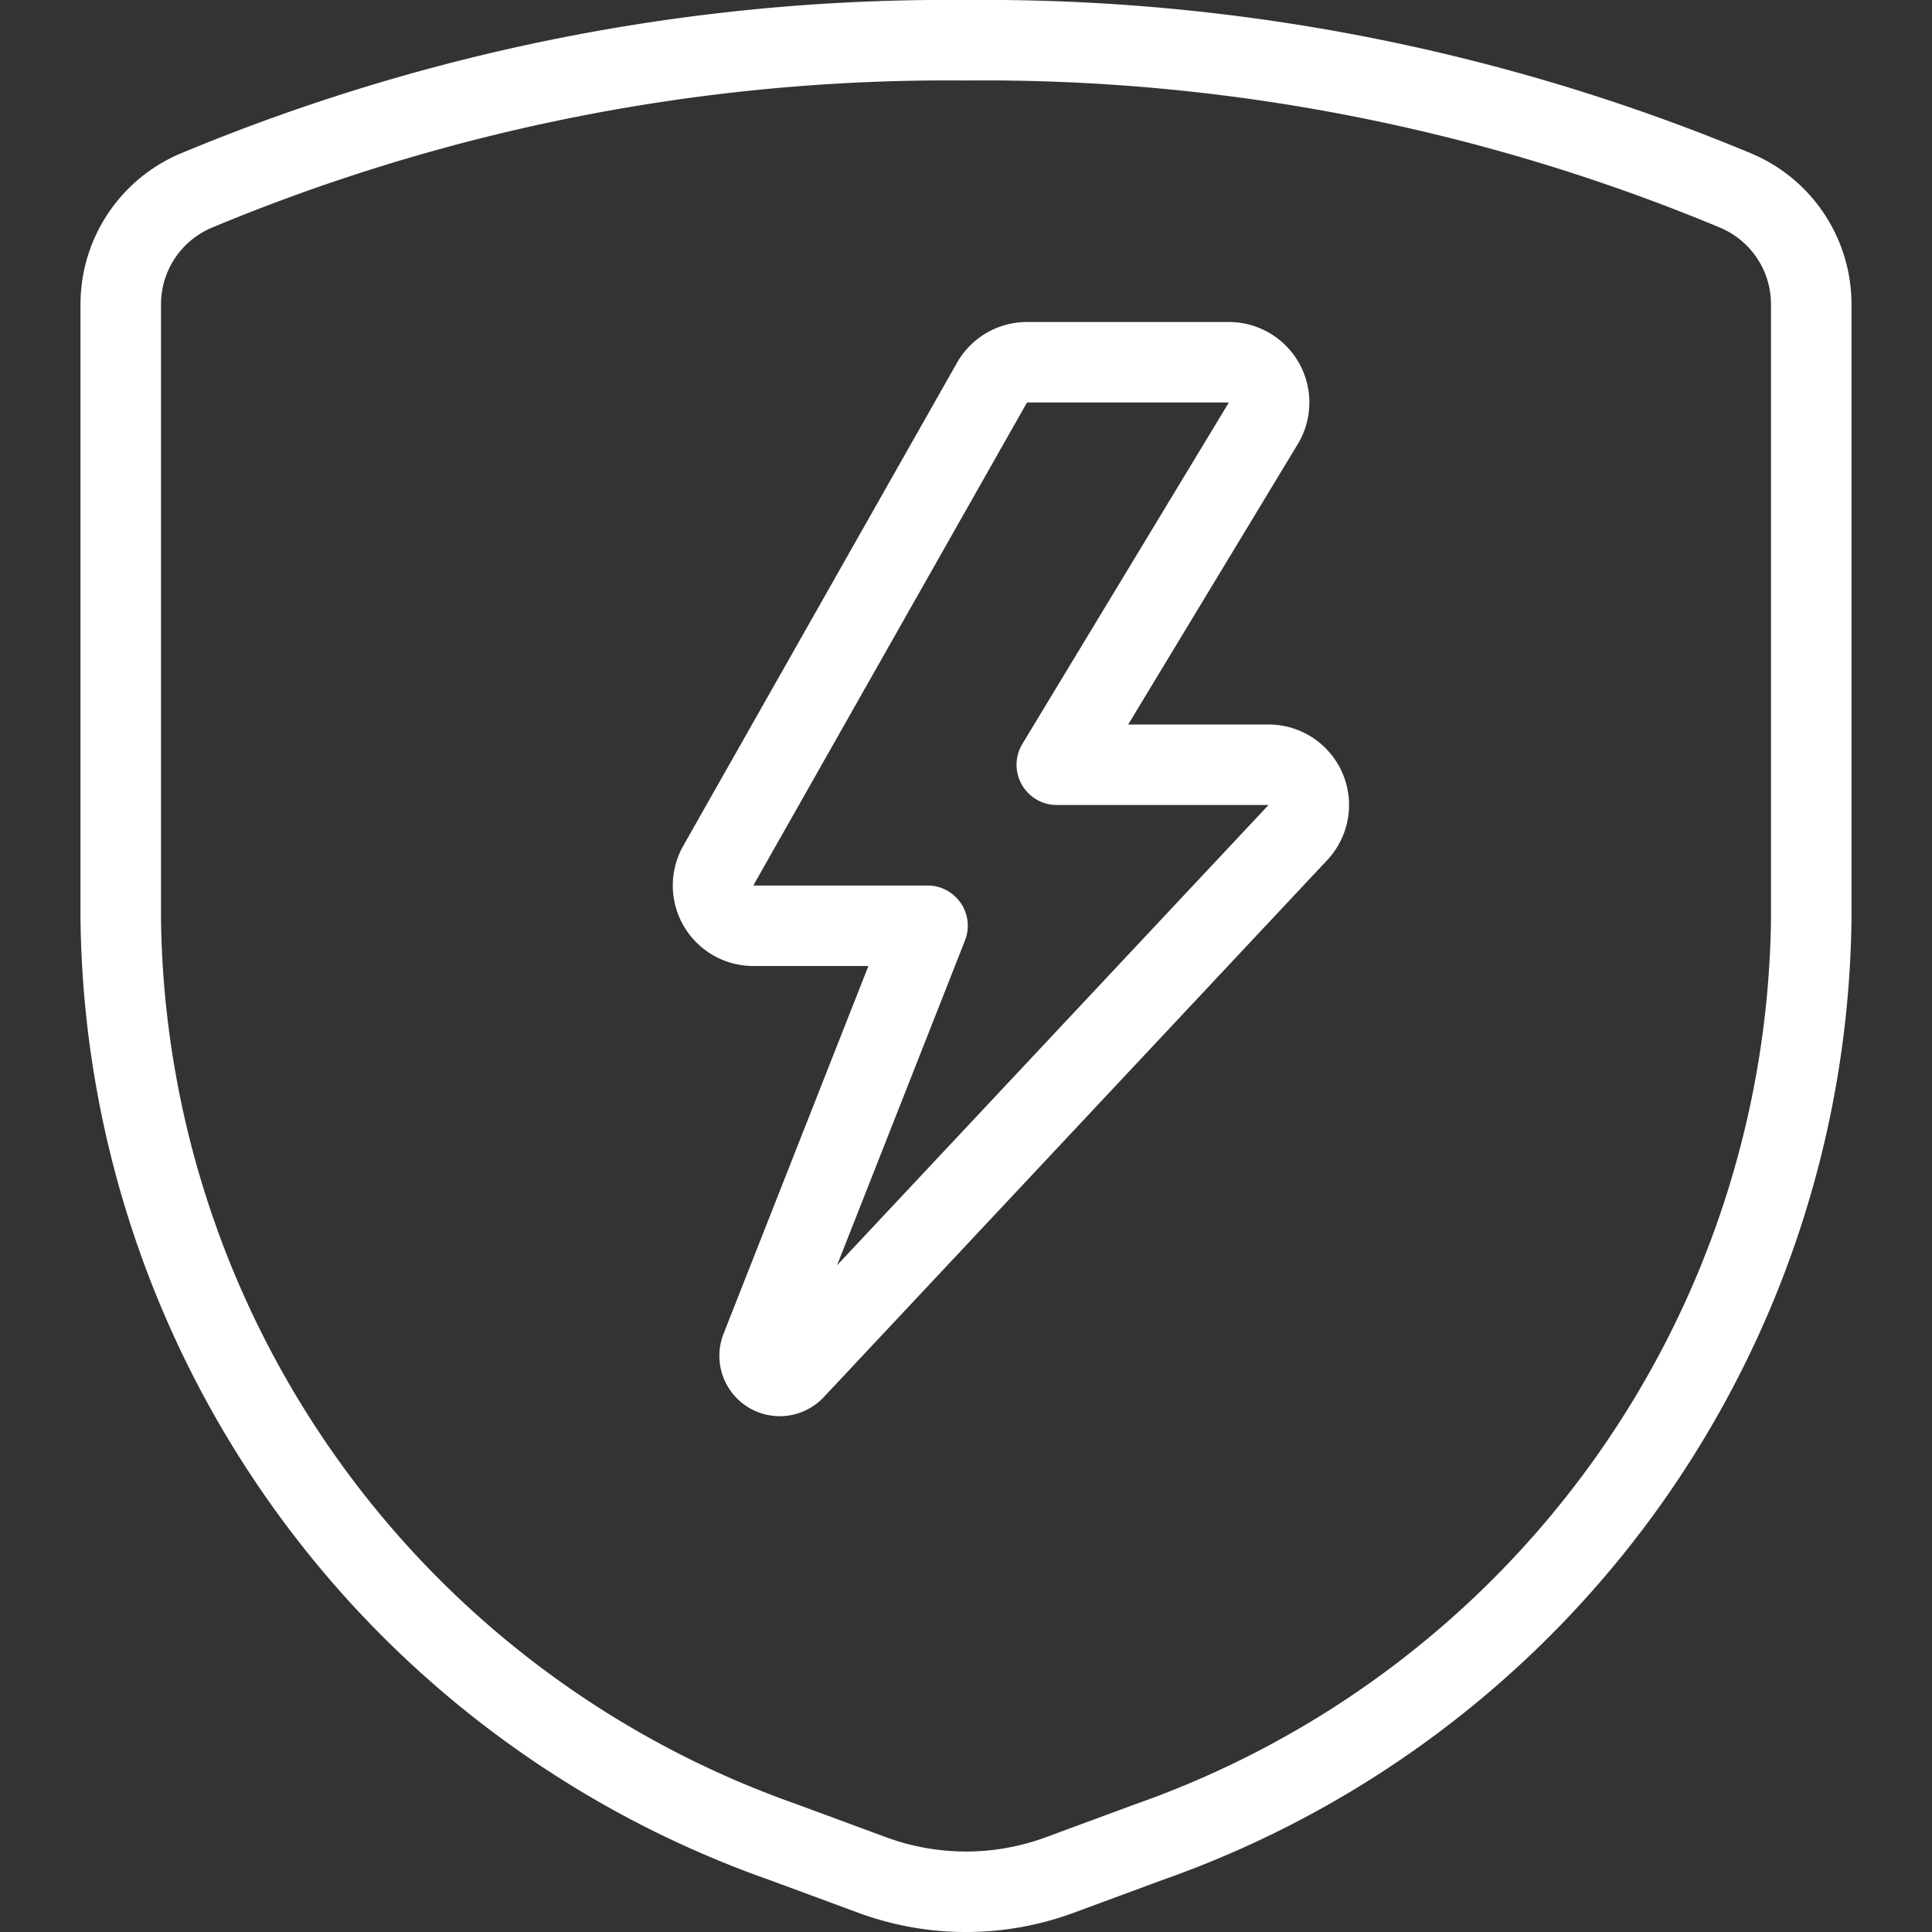
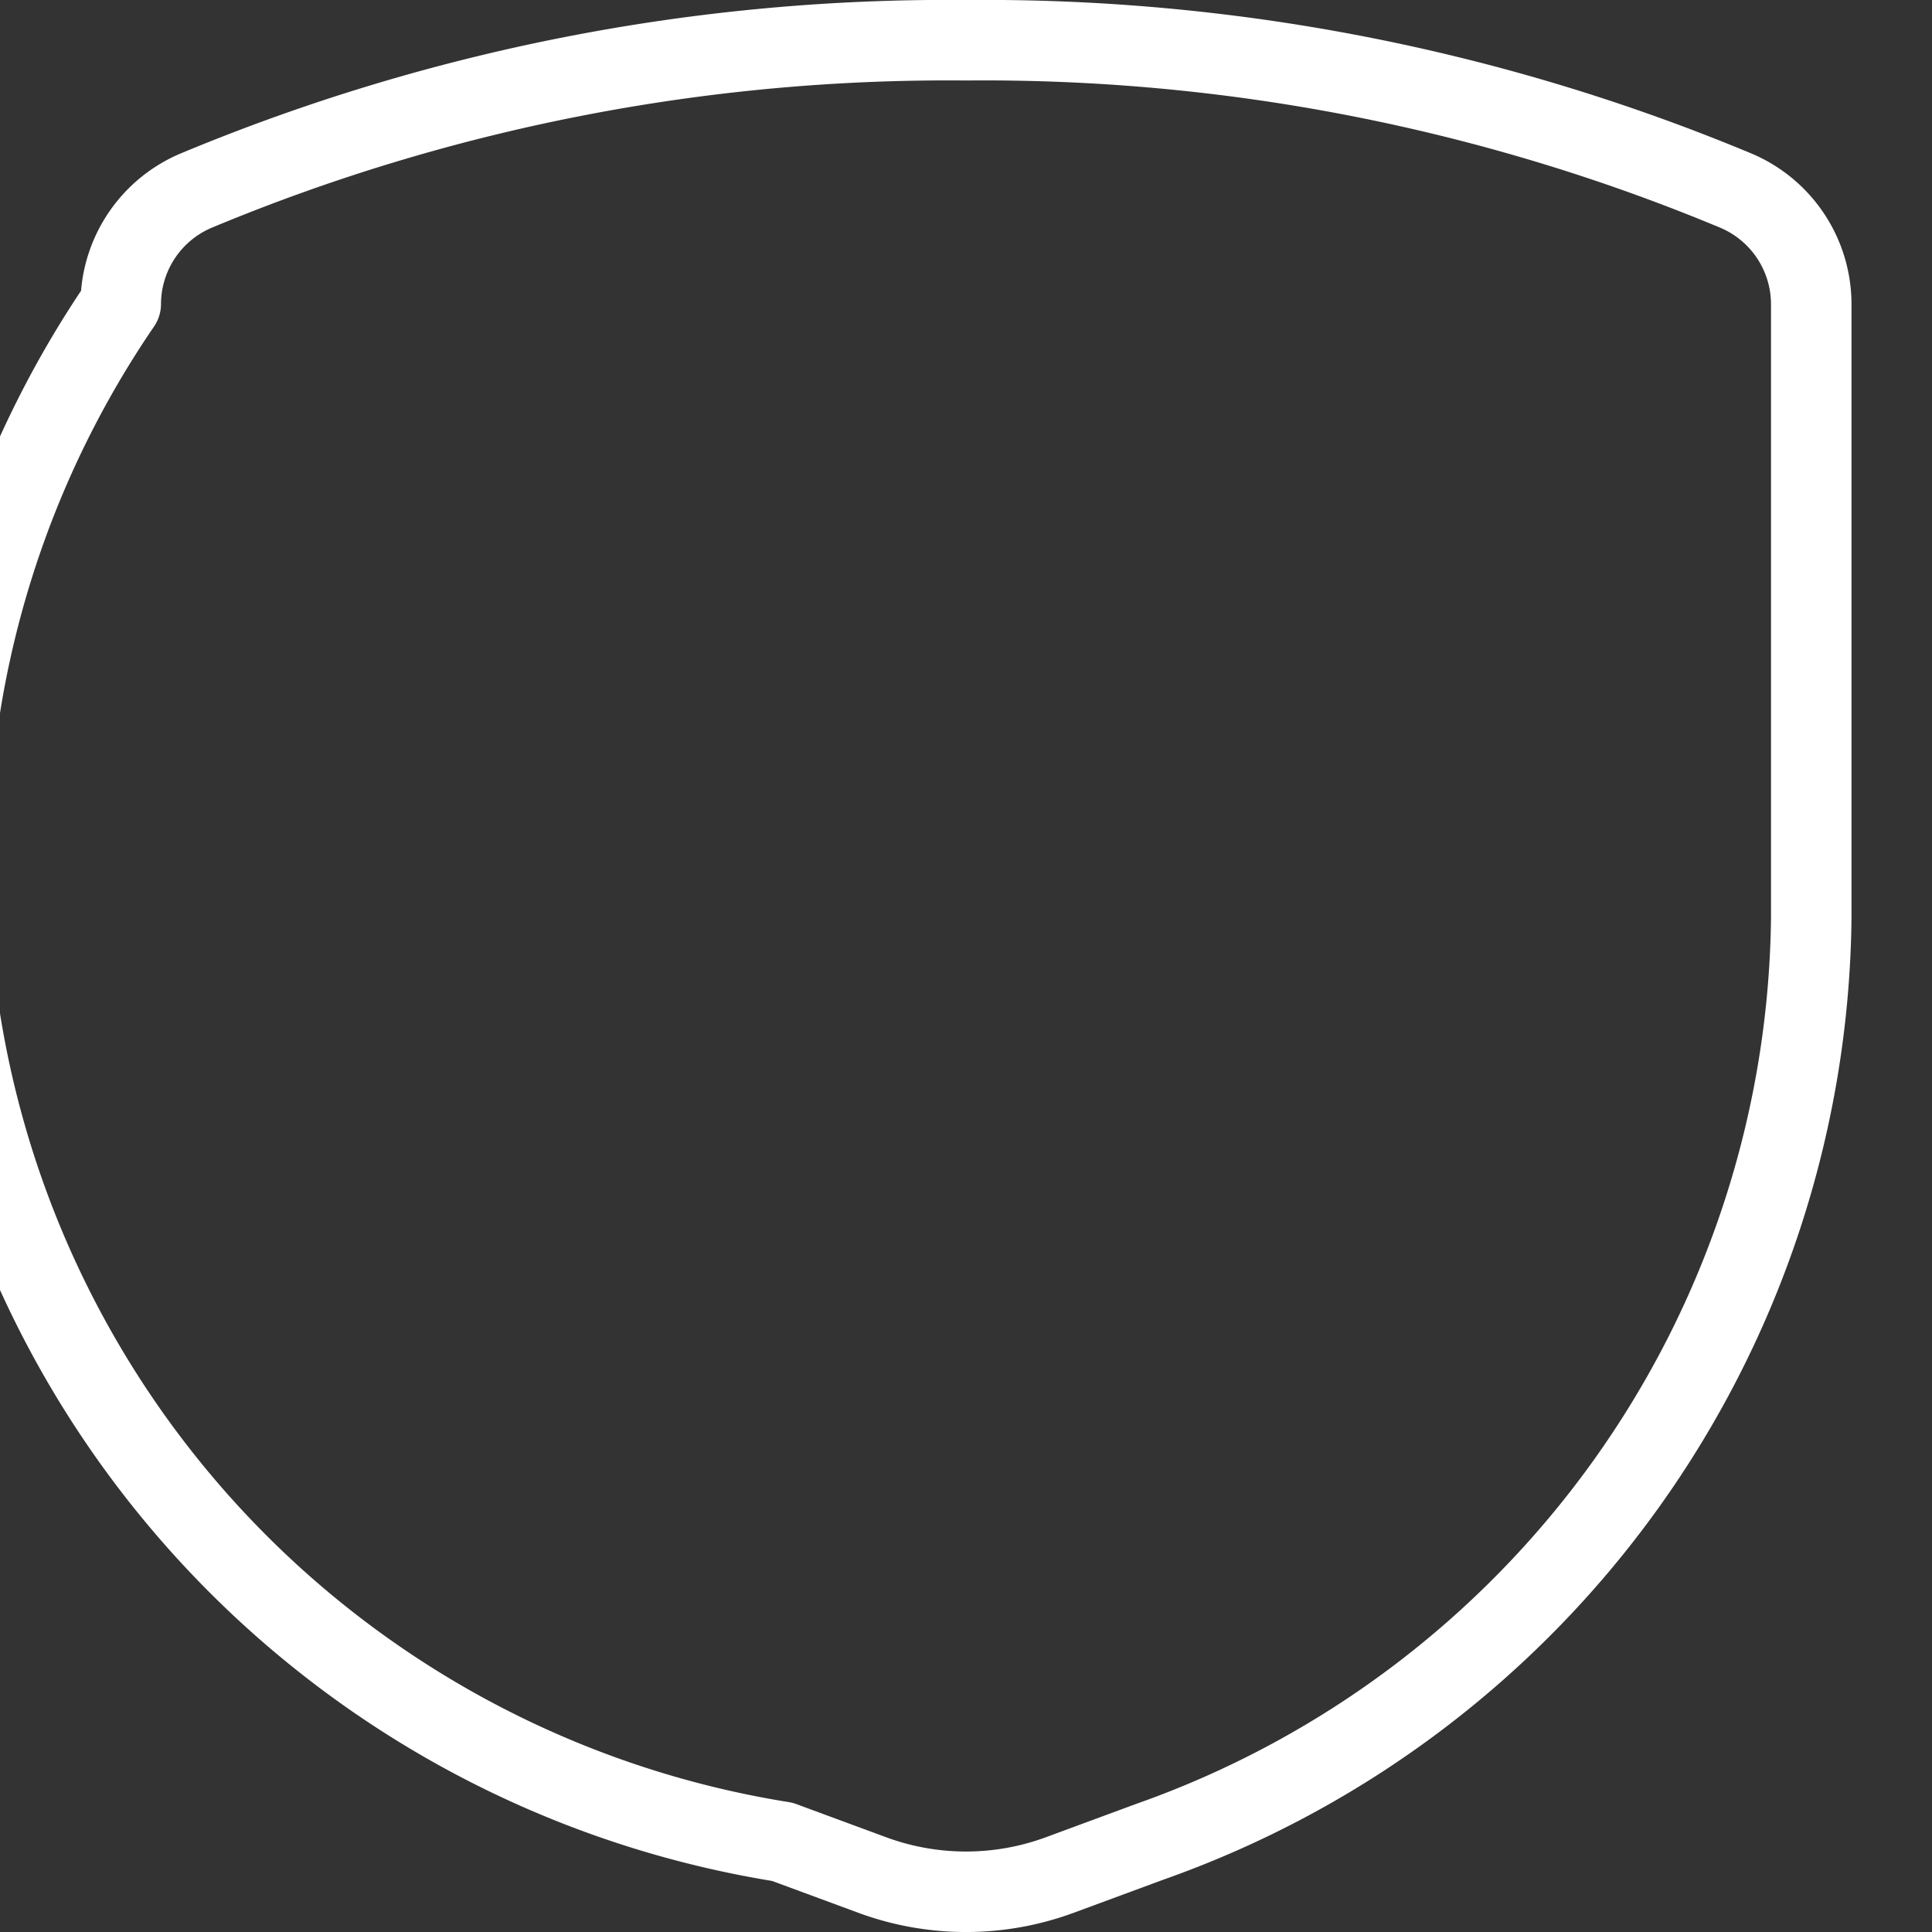
<svg xmlns="http://www.w3.org/2000/svg" viewBox="0 0 42 42">
  <rect x="0" y="0" width="42" height="42" fill="#333333" stroke="none" />
  <g transform="scale(1.75)" fill="none" stroke="#fff" stroke-linecap="round" stroke-linejoin="round">
-     <path d="M12.323,4.753a.5.5,0,0,1,.435-.253h2.507a.5.5,0,0,1,.428.759L13.128,9.5h2.63a.5.5,0,0,1,.365.842L9.869,17.013a.25.25,0,0,1-.415-.263l2.068-5.25H9.358a.5.5,0,0,1-.435-.747Z" />
-     <path d="M1.5,3.775v7.637A12.311,12.311,0,0,0,9.719,22.88l1.121.414a3.365,3.365,0,0,0,2.32,0l1.121-.414A12.311,12.311,0,0,0,22.5,11.412V3.775a1.533,1.533,0,0,0-.934-1.406A24.256,24.256,0,0,0,12,.5,24.256,24.256,0,0,0,2.434,2.369,1.533,1.533,0,0,0,1.5,3.775Z" />
+     <path d="M1.5,3.775A12.311,12.311,0,0,0,9.719,22.88l1.121.414a3.365,3.365,0,0,0,2.32,0l1.121-.414A12.311,12.311,0,0,0,22.5,11.412V3.775a1.533,1.533,0,0,0-.934-1.406A24.256,24.256,0,0,0,12,.5,24.256,24.256,0,0,0,2.434,2.369,1.533,1.533,0,0,0,1.5,3.775Z" />
  </g>
</svg>